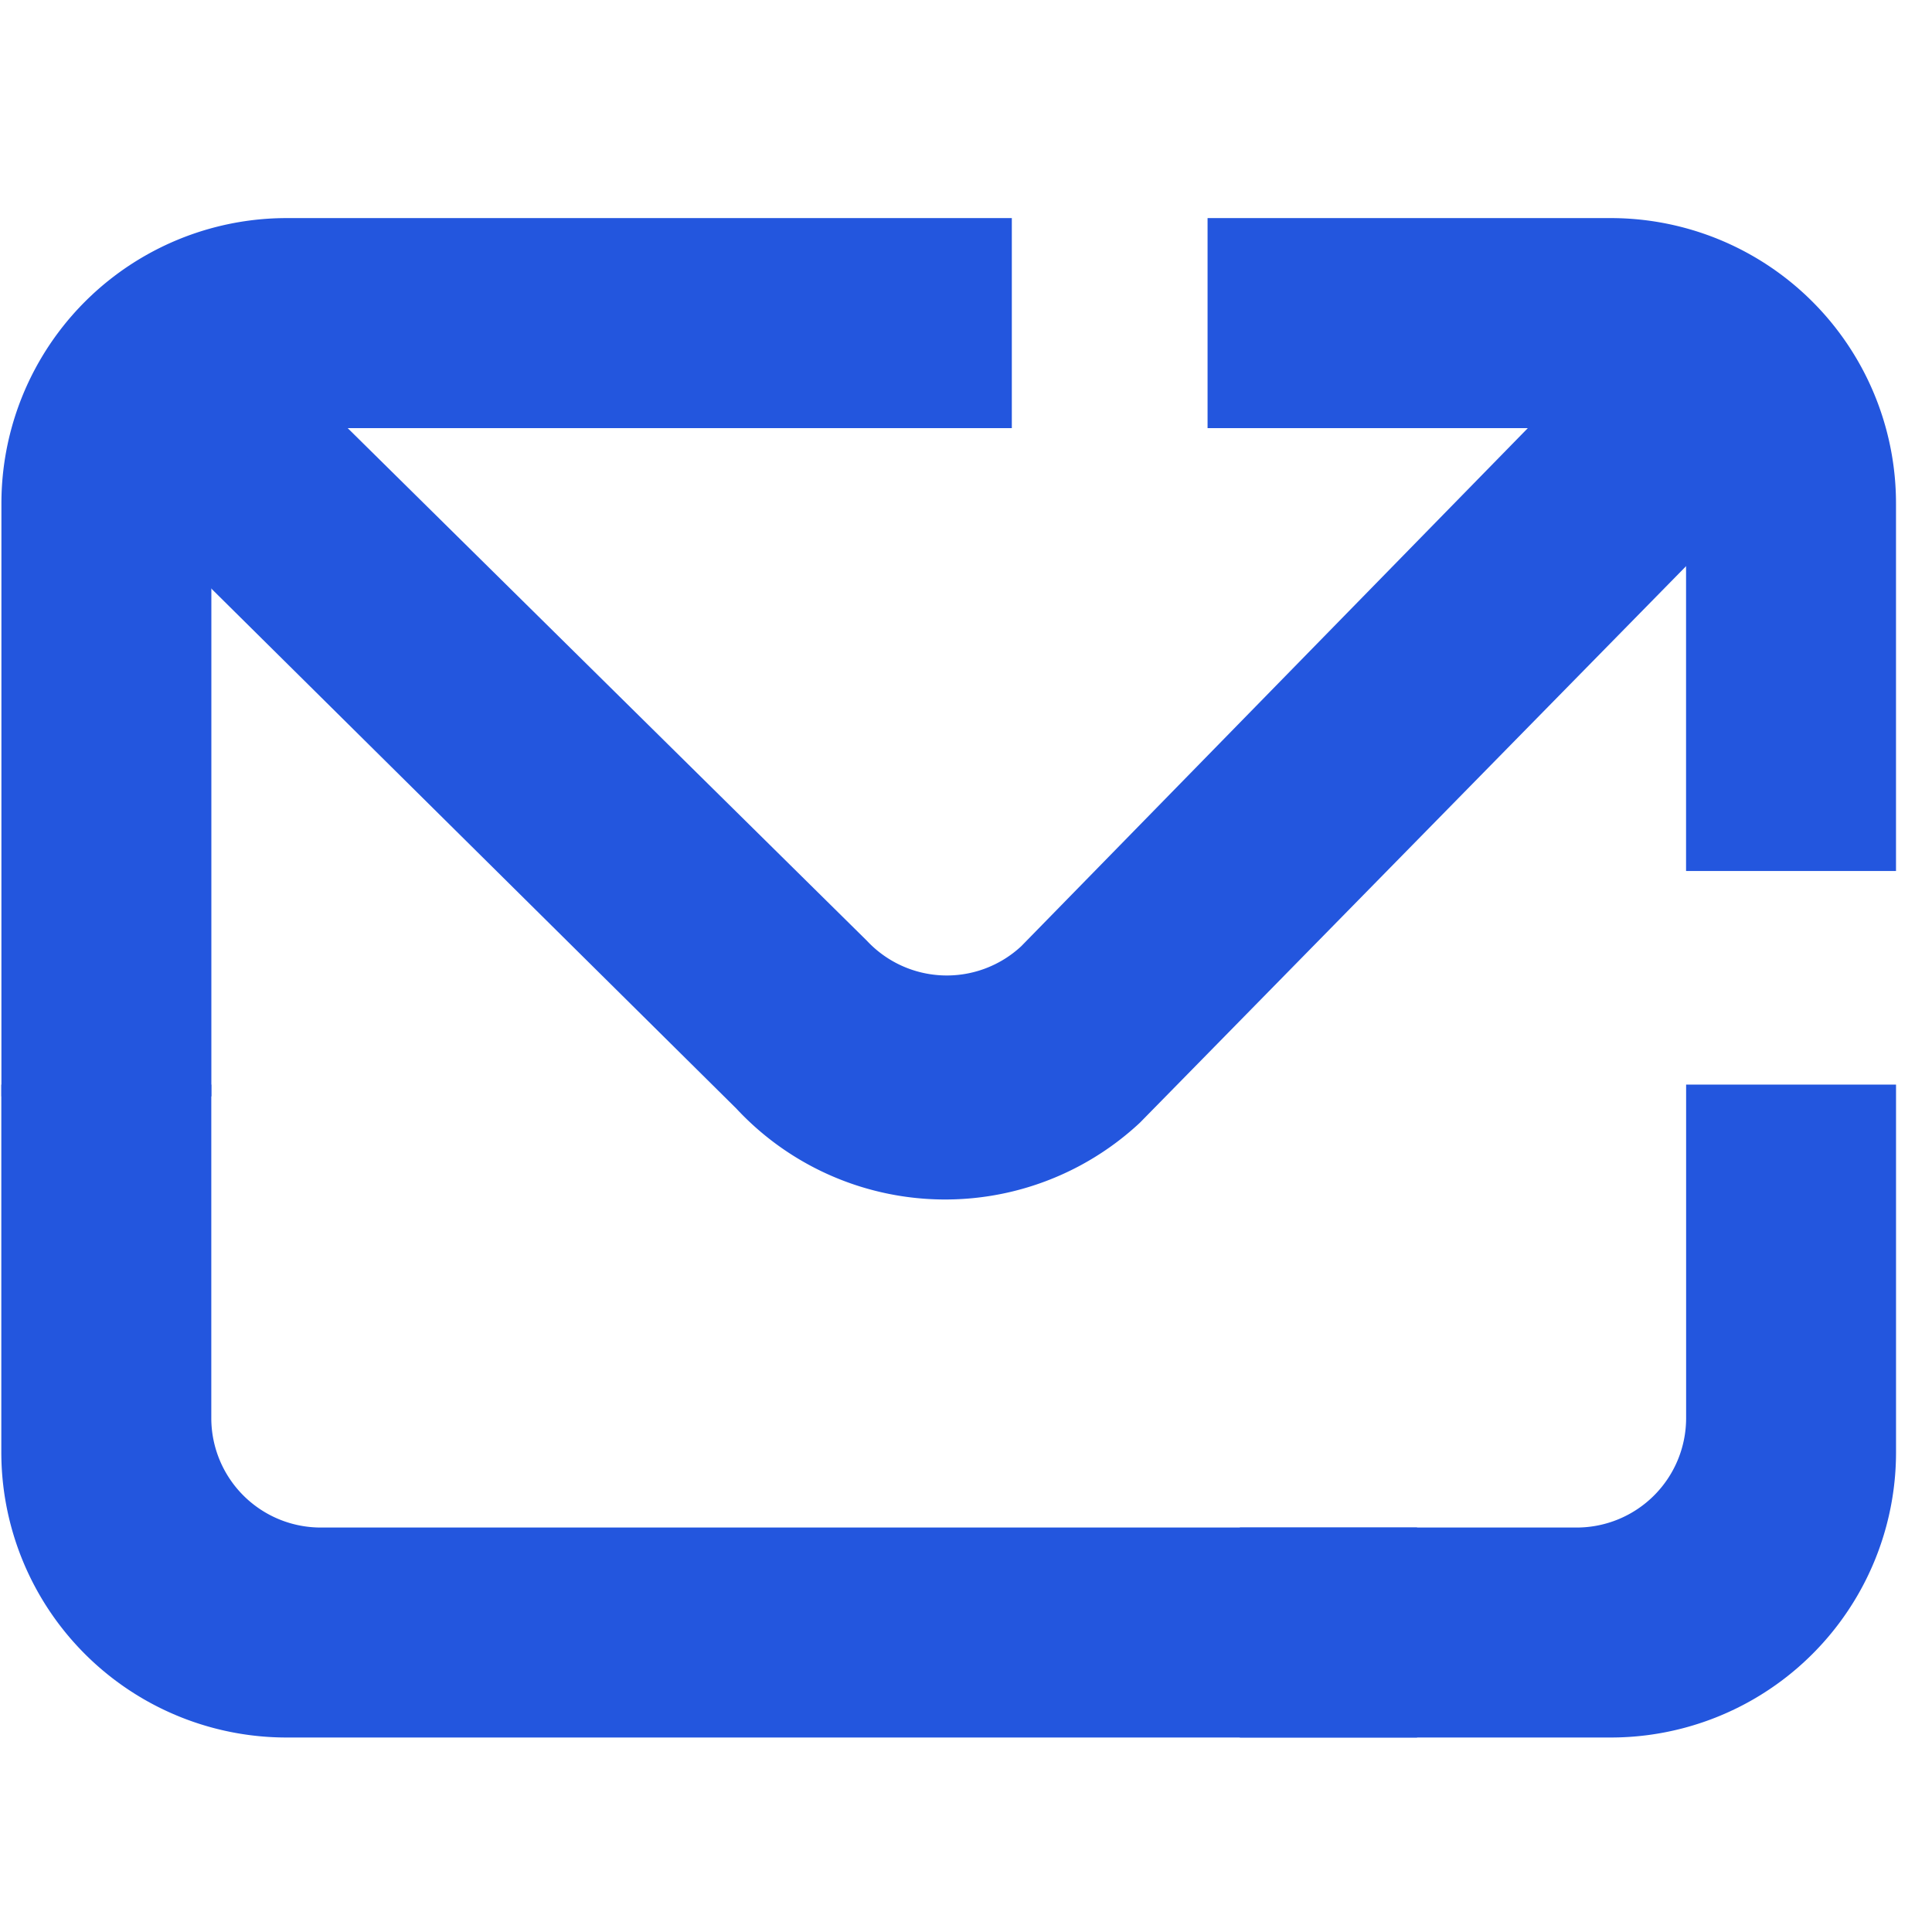
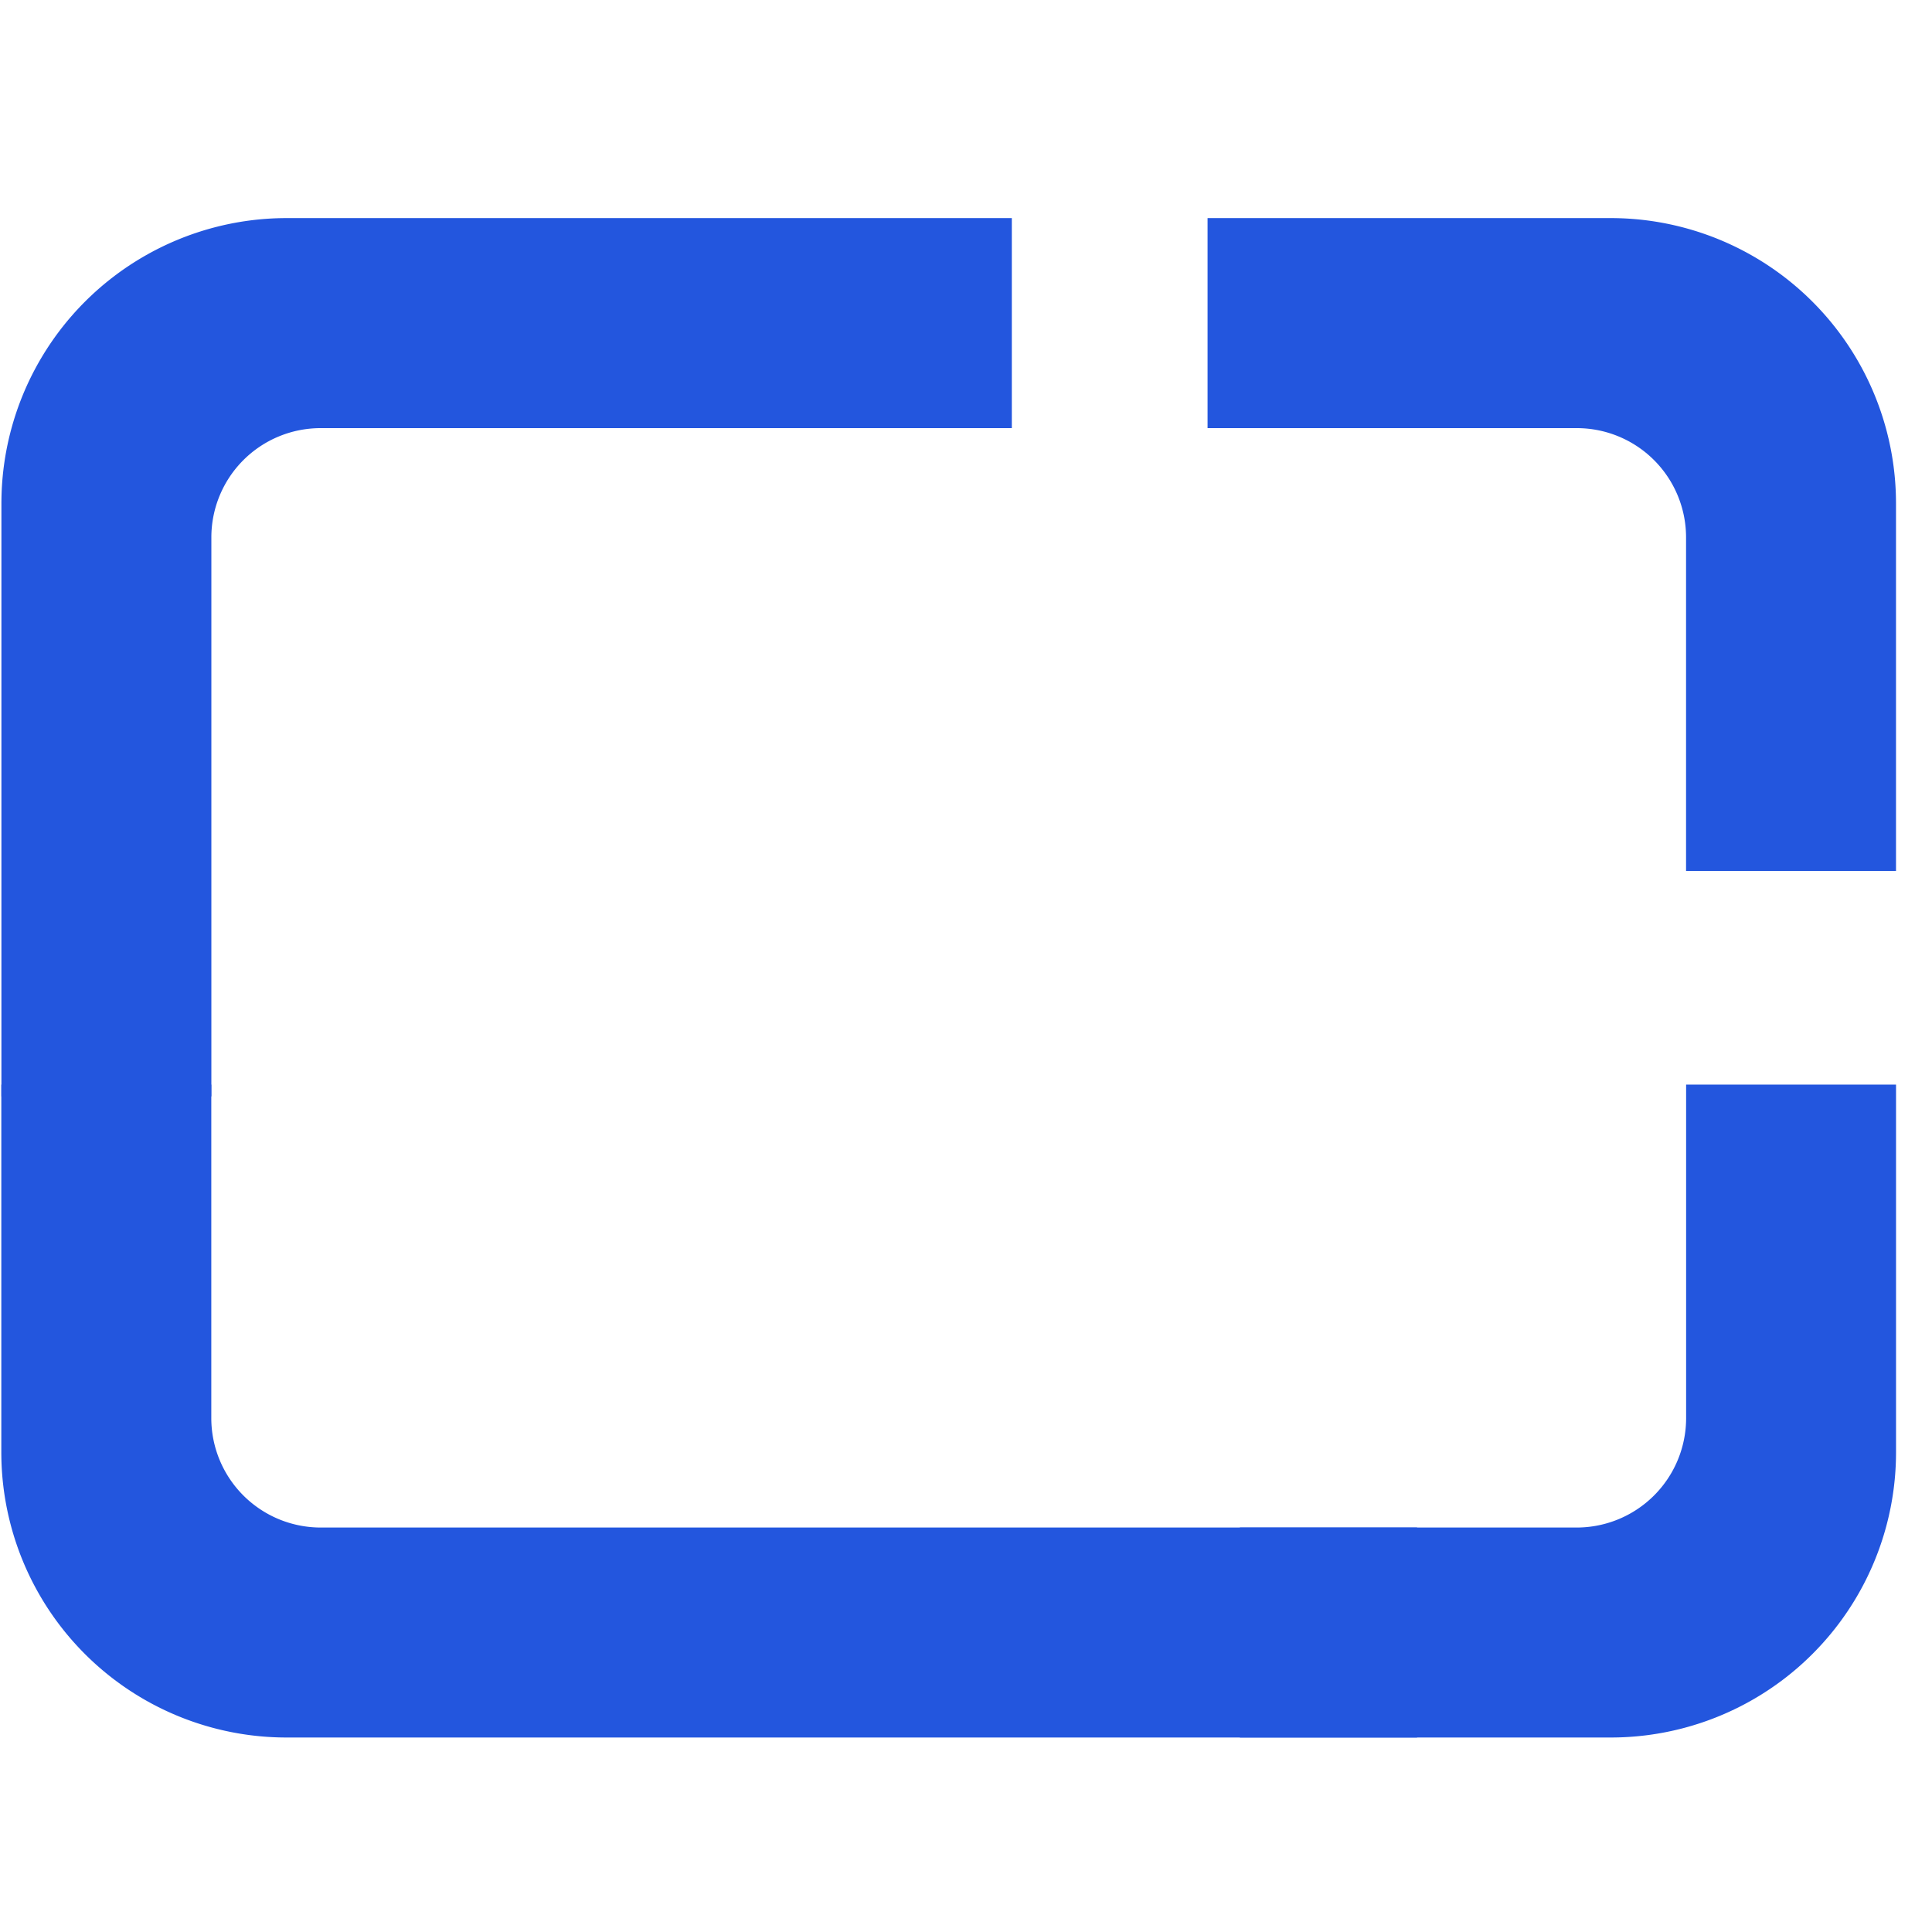
<svg xmlns="http://www.w3.org/2000/svg" width="60" height="60" viewBox="0 0 60 60">
  <defs>
    <clipPath id="clip-path">
      <rect id="Rectangle_2117" data-name="Rectangle 2117" width="60" height="60" transform="translate(1108 232)" fill="#fff" stroke="#707070" stroke-width="1" />
    </clipPath>
  </defs>
  <g id="Sent_icon" transform="translate(-1108 -232)" clip-path="url(#clip-path)">
    <g id="Group_8701" data-name="Group 8701" transform="translate(-1.998 22.241)">
      <g id="Pemargas-P_dark" transform="translate(1148.5 216.532)">
        <path id="Path_23634" data-name="Path 23634" d="M6448.619,20067.672h-6.52v-10.363a3.393,3.393,0,0,0-3.39-3.391h-11.47v-6.523h12.513a8.861,8.861,0,0,1,8.867,8.869v11.408Z" transform="translate(-6428.239 -20047.395)" fill="#2356de" />
      </g>
      <g id="Pemargas-P_dark-2" data-name="Pemargas-P_dark" transform="translate(1164.995 226.352) rotate(137)">
-         <path id="Path_23634-2" data-name="Path 23634" d="M36.734,35.888h-6.52L29.141,9.913A3.394,3.394,0,0,0,25.75,6.522L0,7.711V1.188L26.794,0a8.86,8.86,0,0,1,8.867,8.869l1.074,27.019Z" fill="#2356de" />
-       </g>
+         </g>
      <g id="Pemargas-P_dark-3" data-name="Pemargas-P_dark" transform="translate(1148.501 243.442)">
        <path id="Path_23634-3" data-name="Path 23634" d="M6448.618,20047.395H6442.1v10.365a3.4,3.4,0,0,1-3.391,3.391h-10.469v6.521h11.513a8.859,8.859,0,0,0,8.866-8.867v-11.41Z" transform="translate(-6428.239 -20047.395)" fill="#2356de" />
      </g>
      <g id="Pemargas-P_dark-4" data-name="Pemargas-P_dark" transform="translate(1110.042 216.532)">
        <path id="Path_23634-4" data-name="Path 23634" d="M6428.239,20074.672h6.52v-17.363a3.393,3.393,0,0,1,3.39-3.391h21.469v-6.523h-22.513a8.861,8.861,0,0,0-8.866,8.869v18.408Z" transform="translate(-6428.239 -20047.395)" fill="#2356de" />
      </g>
      <g id="Pemargas-P_dark-5" data-name="Pemargas-P_dark" transform="translate(1110.04 243.442)">
        <path id="Path_23634-5" data-name="Path 23634" d="M6428.239,20047.395h6.52v10.365a3.4,3.4,0,0,0,3.391,3.391h34.055v6.521h-35.1a8.859,8.859,0,0,1-8.867-8.867v-11.41Z" transform="translate(-6428.239 -20047.395)" fill="#2356de" />
      </g>
    </g>
  </g>
</svg>